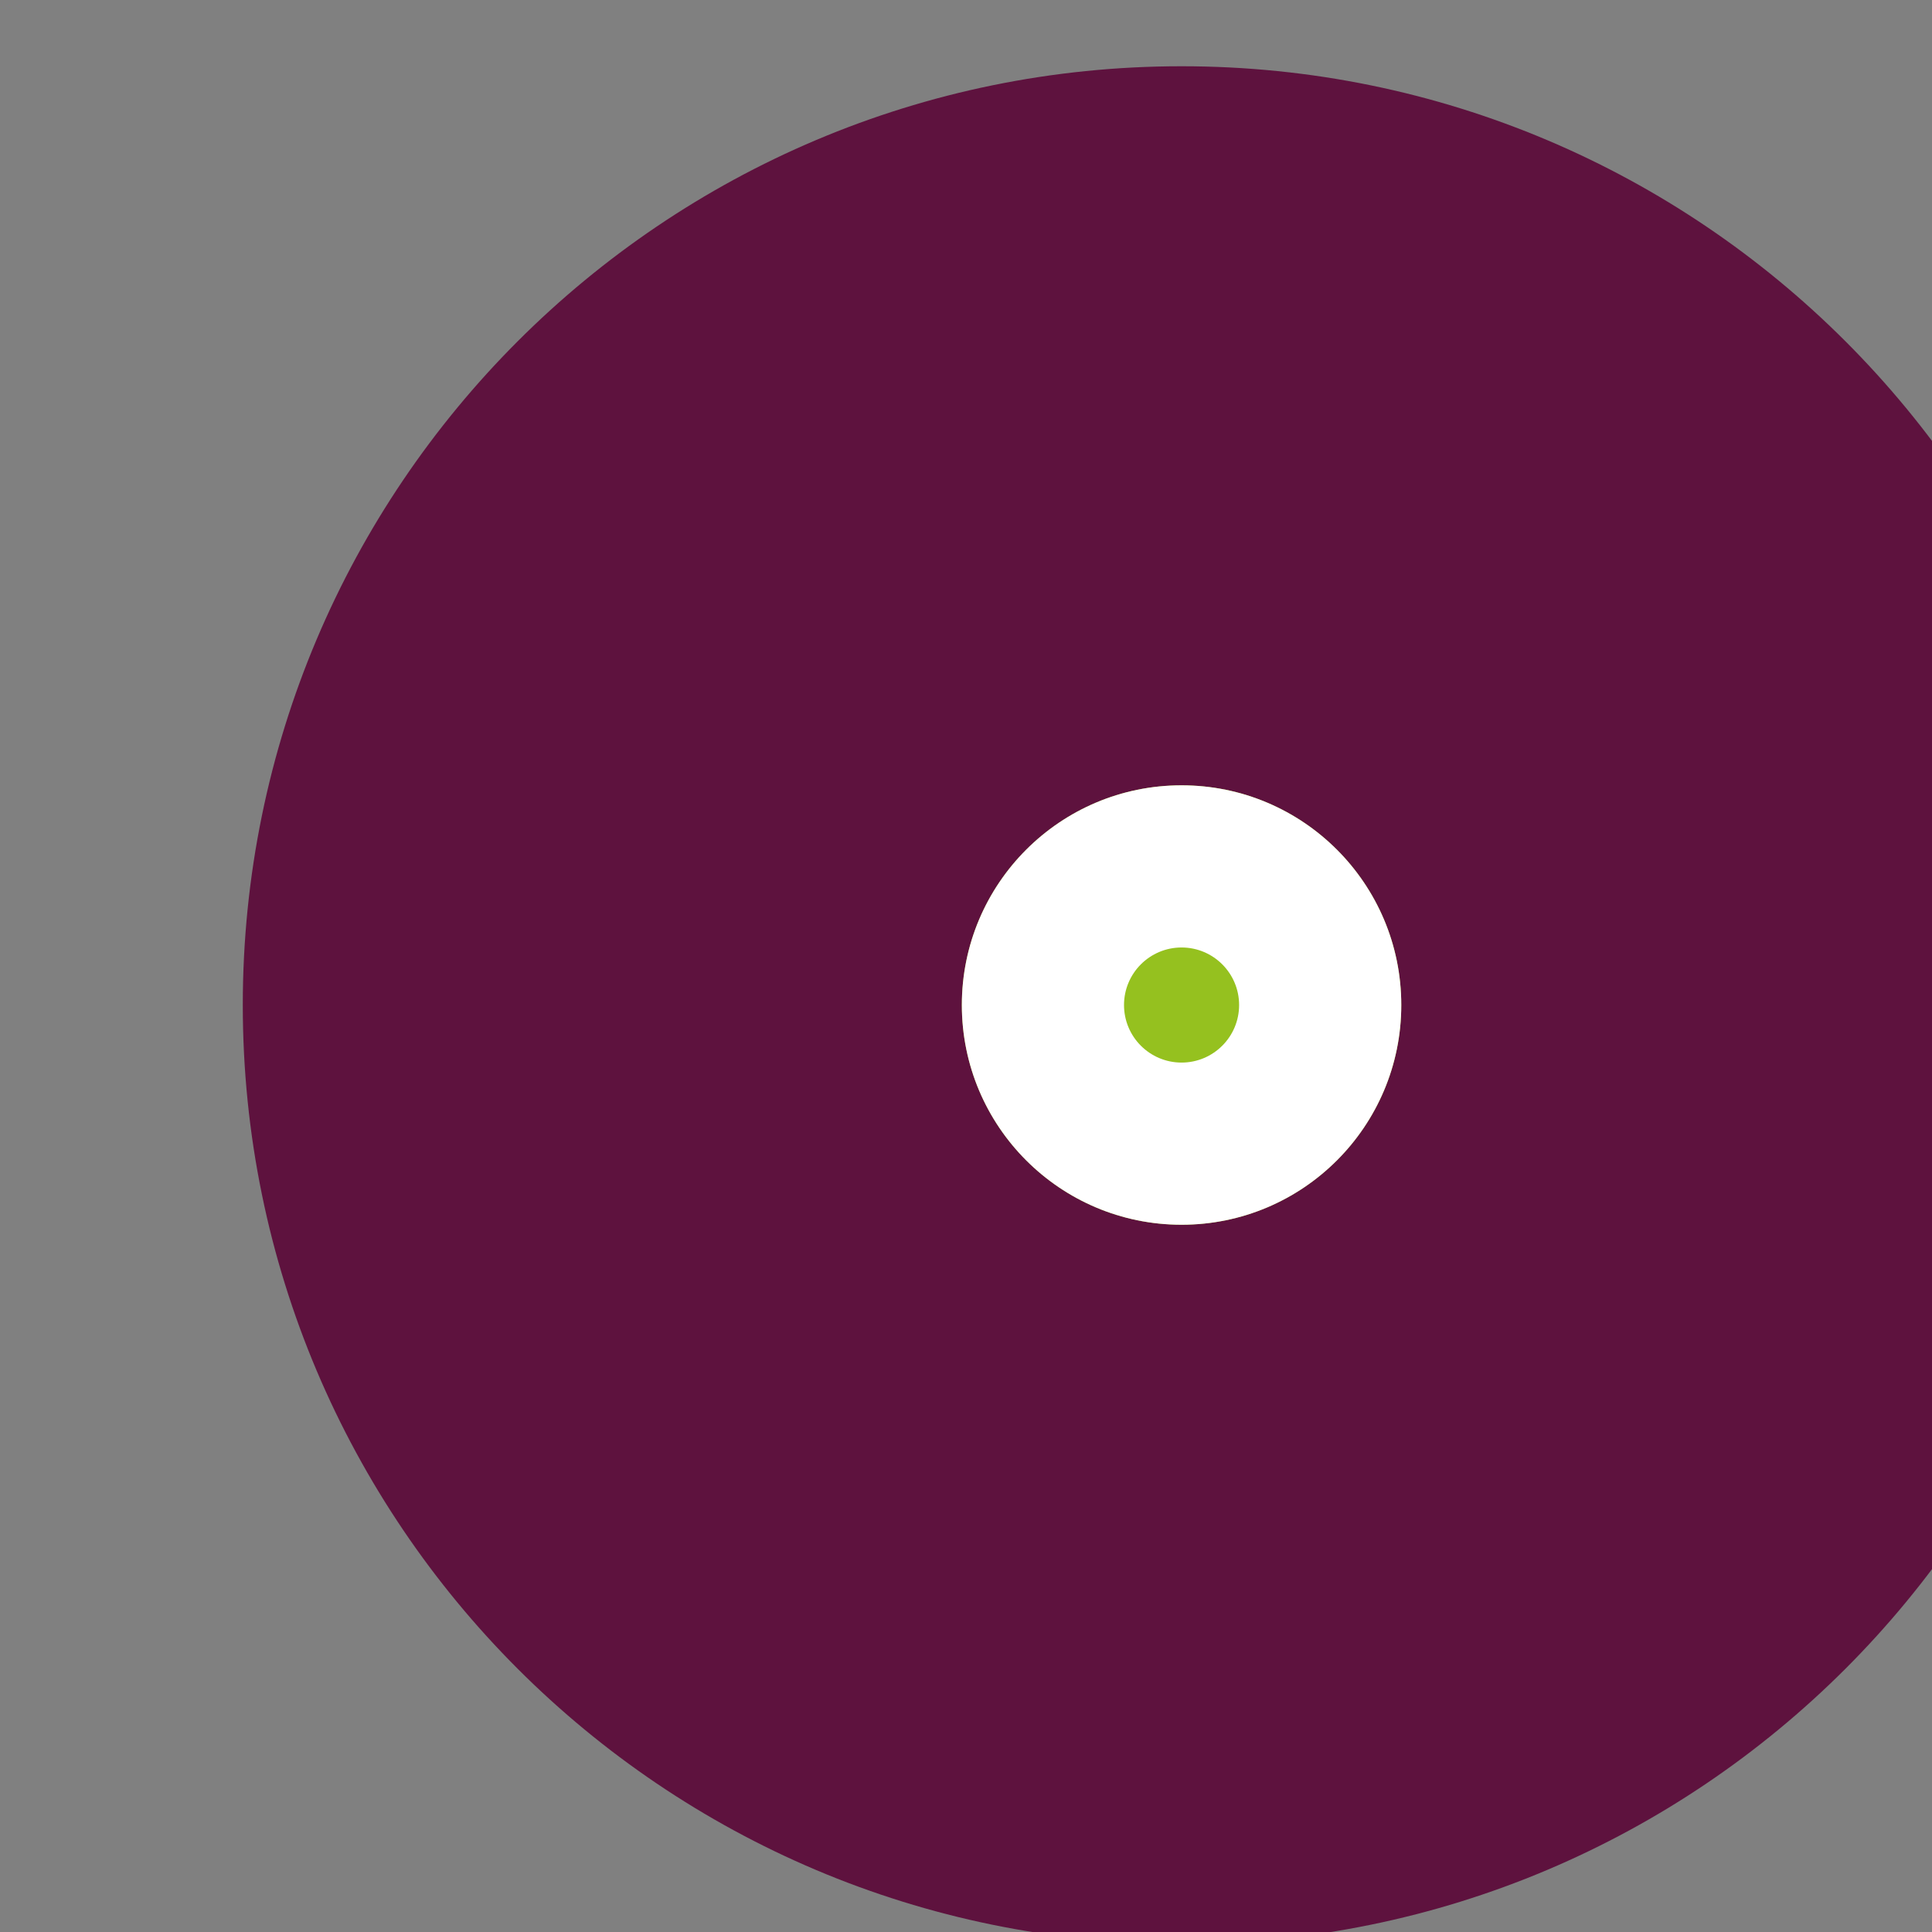
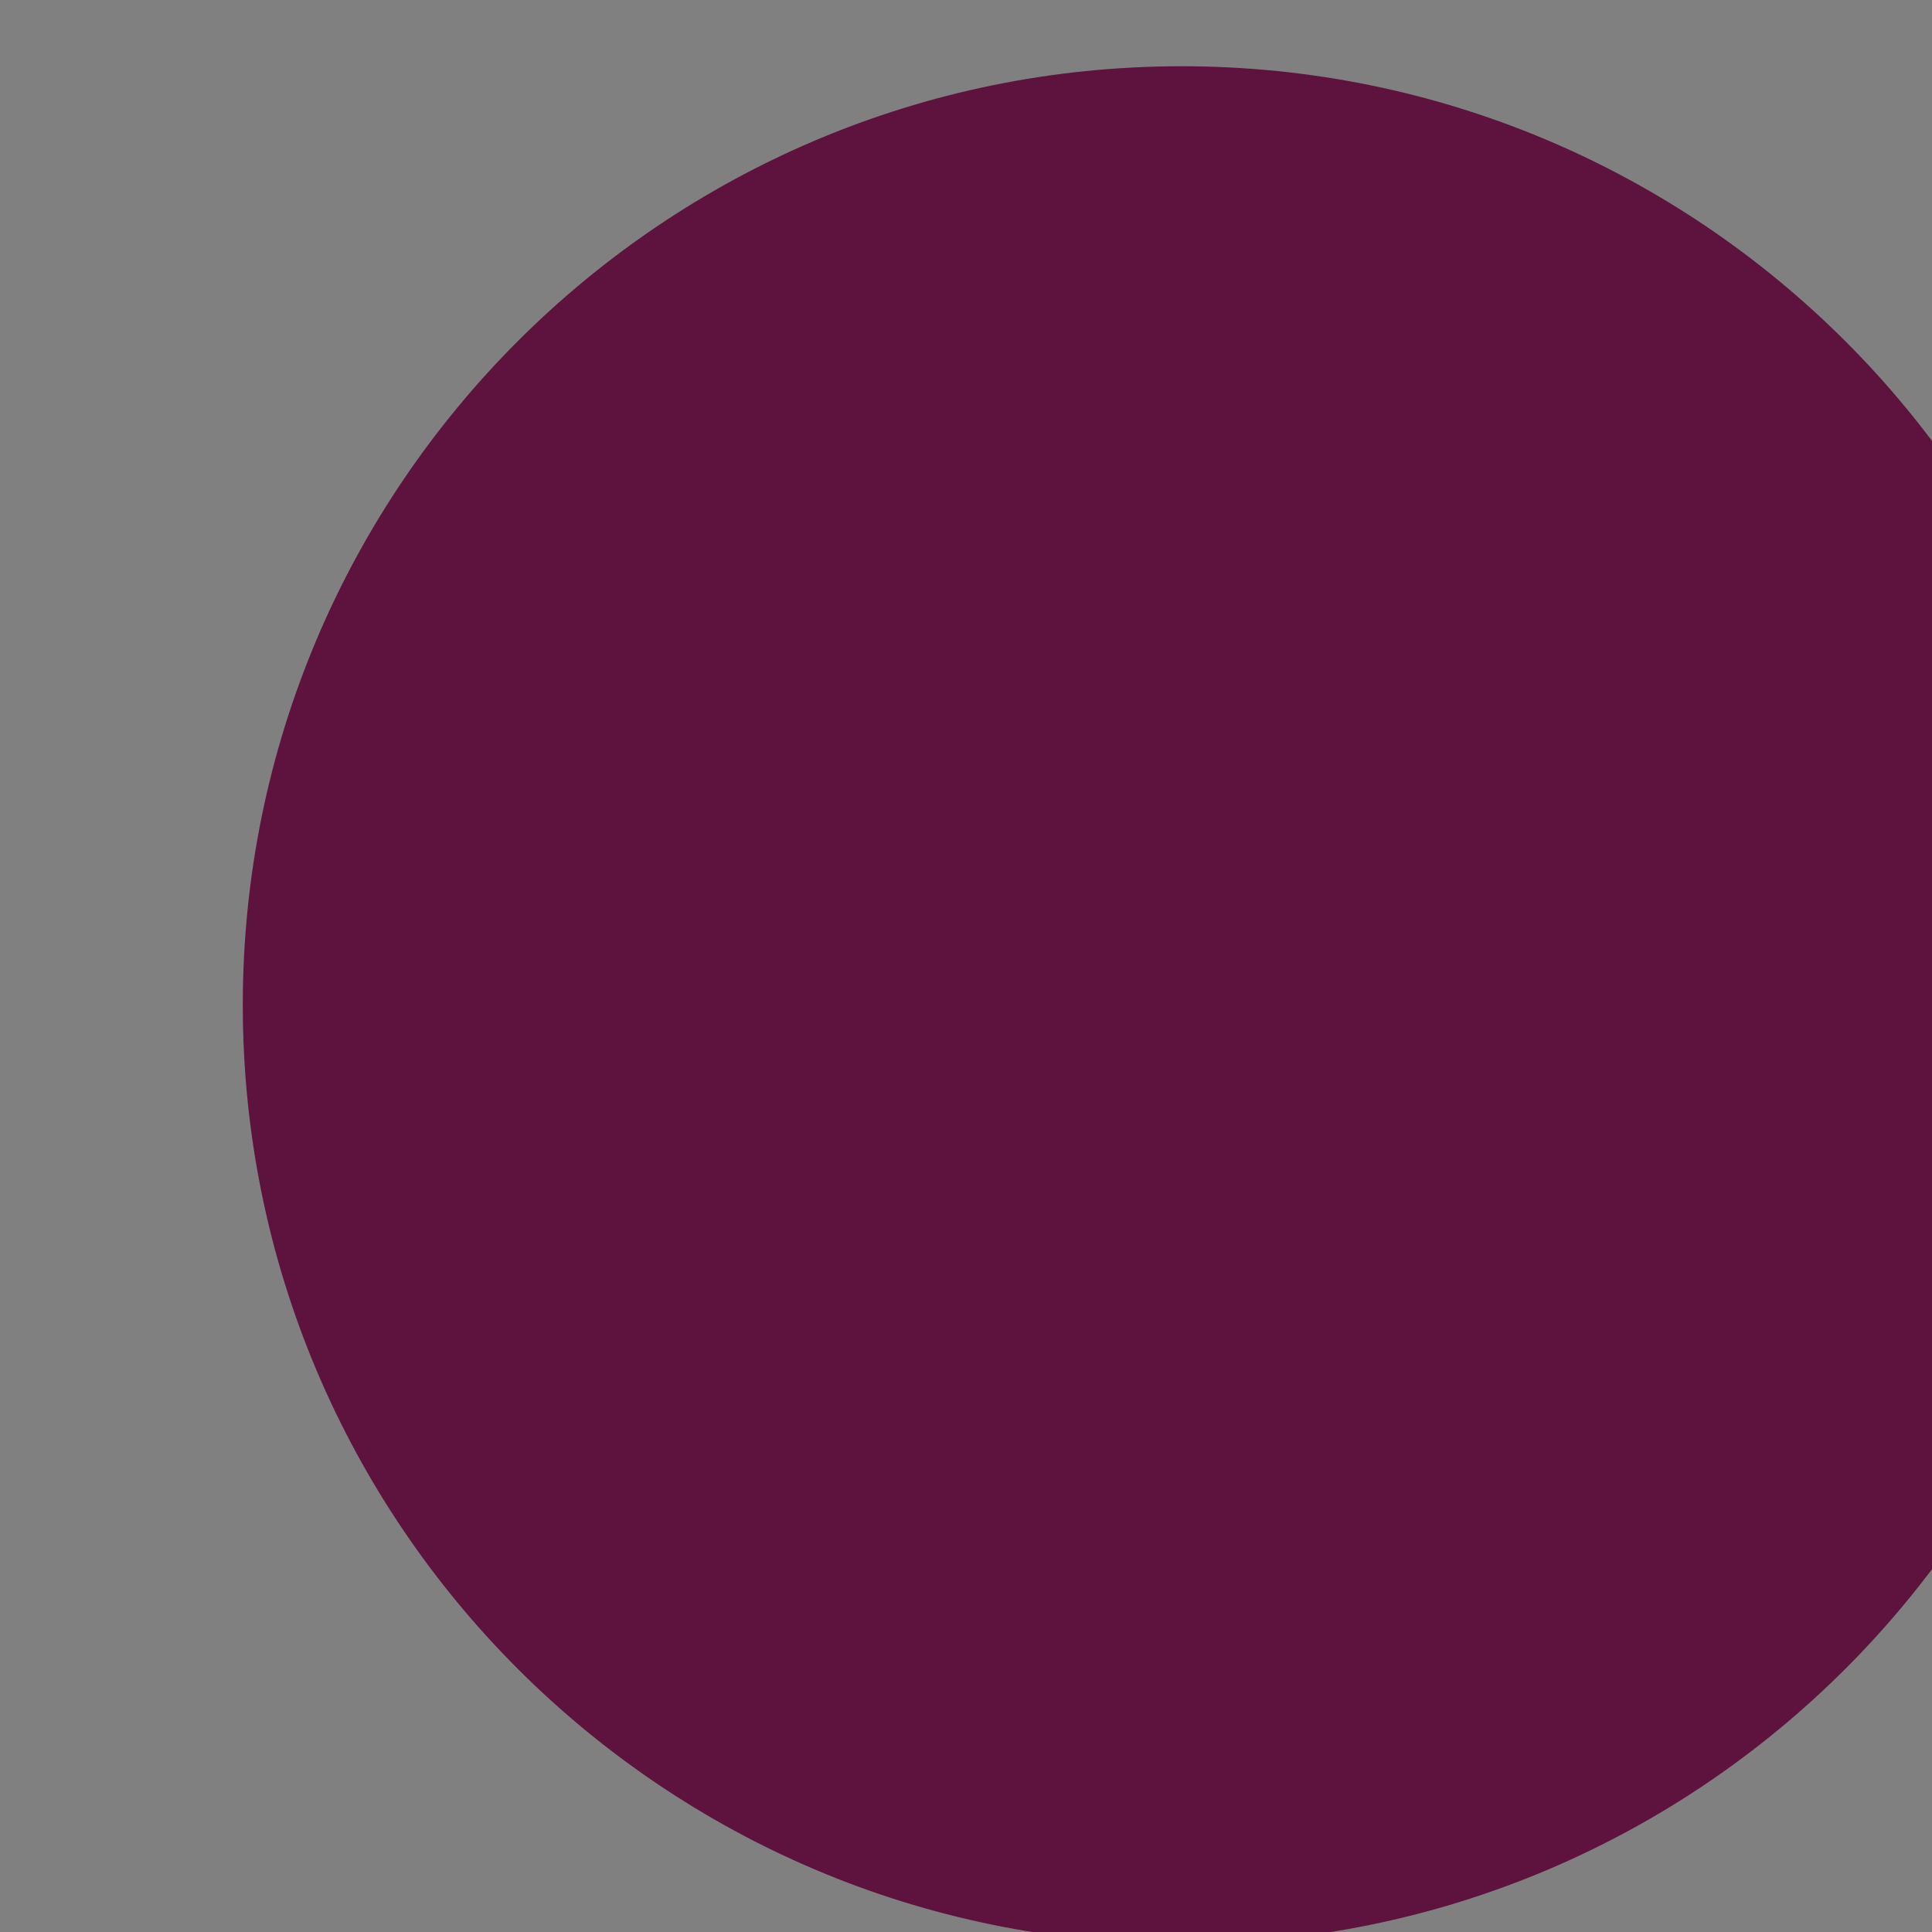
<svg xmlns="http://www.w3.org/2000/svg" width="100%" height="100%" viewBox="0 0 12 12" version="1.1" xml:space="preserve" style="fill-rule:evenodd;clip-rule:evenodd;stroke-linejoin:round;stroke-miterlimit:2;">
  <rect x="0" y="0" width="12" height="12" fill="#808080" stroke="none" />
  <g transform="matrix(1,0,0,1,-1149.47,-2413.61)">
    <g transform="matrix(1,0,0,1,769.367,674.948)">
      <g id="Point" transform="matrix(0.062,-1.15556e-33,-1.9968e-32,0.062,171.059,1682.5)">
        <g transform="matrix(2.001,0,0,2.001,3396,912.476)">
          <path d="M47,94C72.957,94 94,72.957 94,47C94,21.043 72.957,0 47,0C21.043,0 0,21.043 0,47C0,72.957 21.043,94 47,94Z" style="fill:rgb(94,18,62);" />
        </g>
        <g transform="matrix(2.001,0,0,2.001,3396,912.476)">
-           <path d="M47,58C53.075,58 58,53.075 58,47C58,40.925 53.075,36 47,36C40.925,36 36,40.925 36,47C36,53.075 40.925,58 47,58Z" style="fill:rgb(149,193,31);fill-rule:nonzero;" />
-           <path d="M47,58C53.075,58 58,53.075 58,47C58,40.925 53.075,36 47,36C40.925,36 36,40.925 36,47C36,53.075 40.925,58 47,58ZM47,49.881C45.409,49.881 44.119,48.591 44.119,47C44.119,45.409 45.409,44.119 47,44.119C48.591,44.119 49.881,45.409 49.881,47C49.881,48.591 48.591,49.881 47,49.881Z" style="fill:white;" />
-         </g>
+           </g>
      </g>
    </g>
  </g>
</svg>